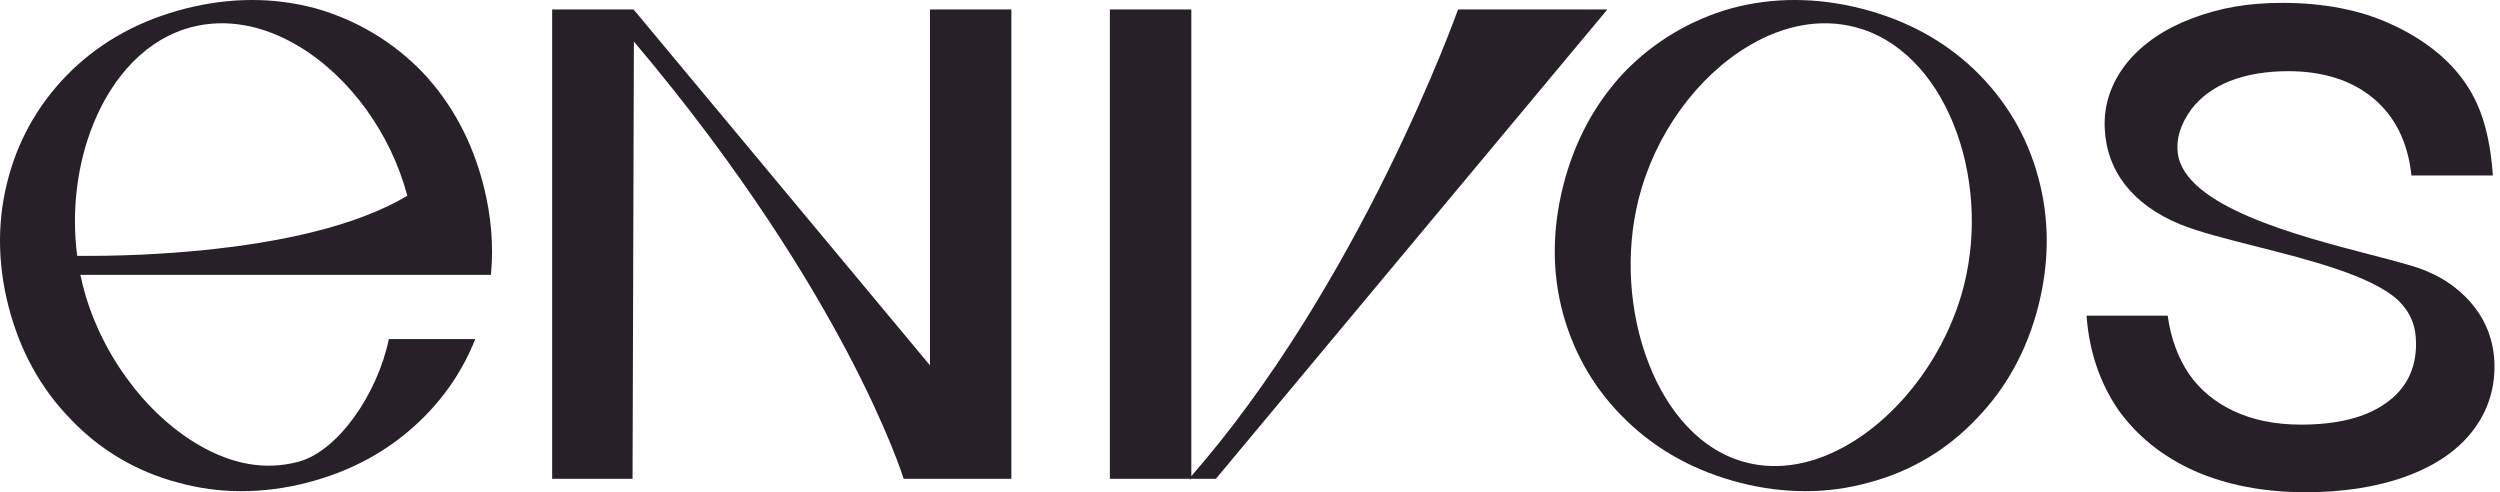
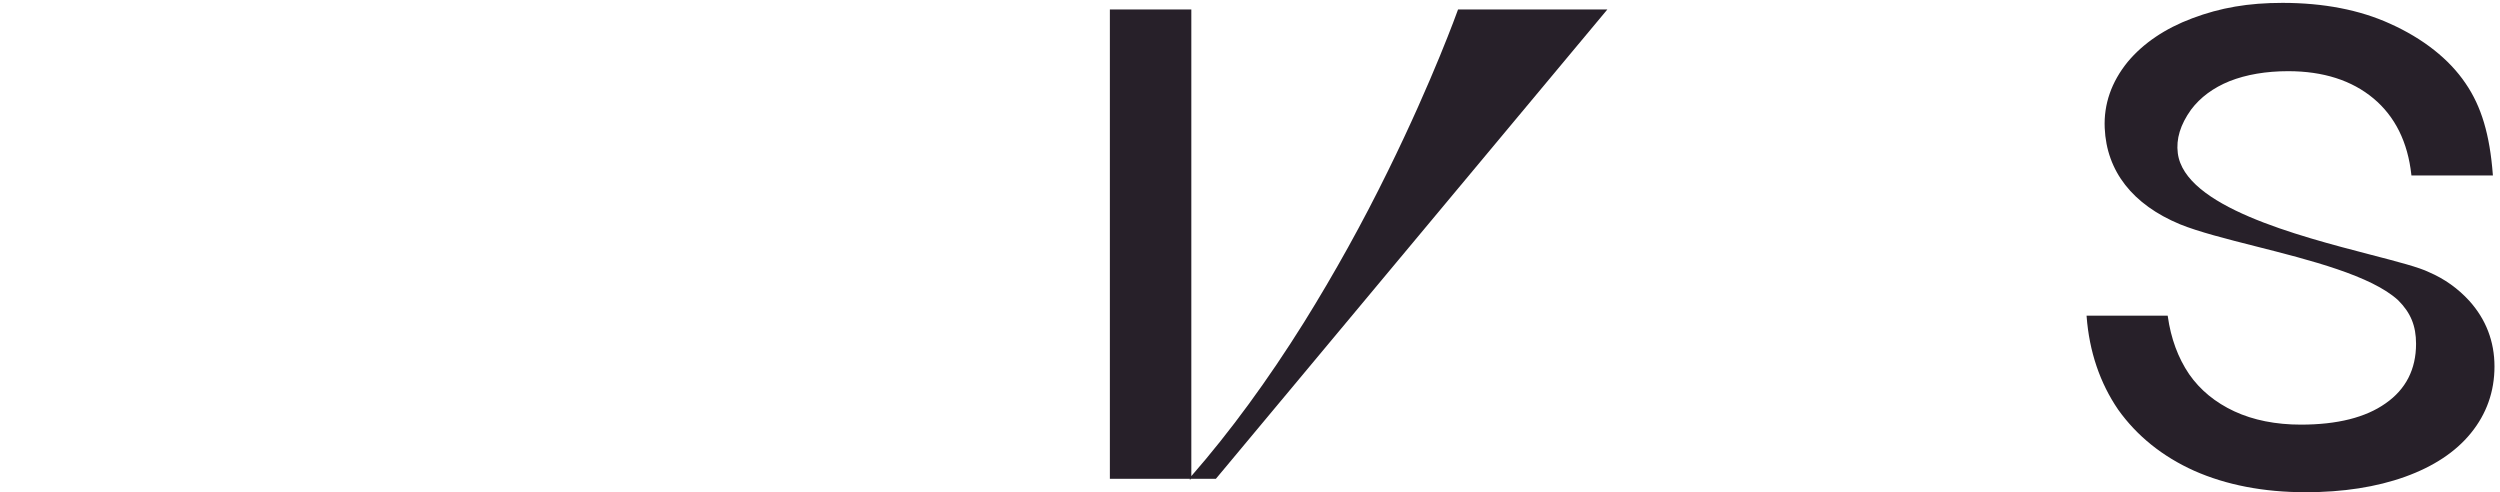
<svg xmlns="http://www.w3.org/2000/svg" width="386" height="76" viewBox="0 0 386 76" fill="none">
  <path d="M381.246 46.435C379.522 44.544 377.413 43.044 375.061 42.035C373.5 41.267 370.239 40.42 366.109 39.347C354.641 36.366 337.308 31.861 336.253 23.659C335.97 21.454 336.639 19.251 338.3 16.93C339.728 15.03 341.728 13.551 344.246 12.53C346.842 11.508 349.889 10.99 353.302 10.99C358.693 10.99 363.12 12.405 366.461 15.194C369.803 17.984 371.765 21.954 372.314 26.988L372.324 27.089H384.903L384.894 26.968C384.424 20.782 383.126 16.437 380.687 12.878C378.167 9.139 374.131 5.95 369.013 3.654C364.333 1.525 358.753 0.444 352.424 0.444C347.153 0.444 342.852 1.179 338.478 2.826C334.277 4.403 330.918 6.675 328.506 9.568C326 12.66 324.809 16.088 324.967 19.757C325.254 26.443 329.272 31.586 336.59 34.628C339.479 35.8 343.747 36.881 348.265 38.028C356.65 40.153 366.156 42.564 370.281 46.364C372.215 48.295 373.039 50.307 373.039 53.085C373.039 57.018 371.46 60.112 368.333 62.281C365.264 64.459 360.869 65.563 355.268 65.563C351.375 65.563 347.913 64.872 344.978 63.509C342.044 62.146 339.697 60.217 337.995 57.764C336.289 55.245 335.182 52.244 334.706 48.834L334.691 48.736H322.165L322.174 48.857C322.586 54.286 324.227 59.13 327.052 63.259C329.945 67.315 333.89 70.487 338.78 72.687C343.733 74.885 349.522 75.999 355.987 75.999C361.761 75.999 366.922 75.198 371.324 73.619C375.726 72.04 379.159 69.768 381.504 66.877C383.923 63.91 385.148 60.45 385.148 56.589C385.148 52.728 383.837 49.301 381.246 46.435Z" fill="#272029" />
-   <path d="M304.844 10.762C300.104 6.231 294.217 3.053 287.352 1.315C280.488 -0.423 273.759 -0.439 267.362 1.272C261.086 3.024 255.389 6.41 250.856 11.084C246.3 15.882 243.108 21.786 241.366 28.647C239.625 35.507 239.618 42.182 241.349 48.502C243.129 54.906 246.435 60.449 251.176 64.98C255.967 69.599 261.878 72.816 268.746 74.556C272.011 75.397 275.368 75.828 278.741 75.839C282.094 75.844 285.433 75.384 288.66 74.473C294.972 72.81 300.688 69.41 305.16 64.663C309.765 59.946 312.983 54.079 314.725 47.224C316.466 40.368 316.447 33.644 314.667 27.243C312.946 20.918 309.635 15.378 304.844 10.762ZM303.264 43.955C302.01 48.969 299.686 53.914 296.541 58.263C293.439 62.549 289.664 66.084 285.625 68.484C280.214 71.701 274.671 72.711 269.601 71.406C266.252 70.544 263.213 68.695 260.566 65.909C258.075 63.286 256.042 59.963 254.524 56.029C251.498 48.187 250.939 38.978 252.992 30.767C254.258 25.778 256.458 21.074 259.476 16.903C262.44 12.81 266.071 9.418 269.979 7.097C275.467 3.83 281.145 2.826 286.403 4.179C289.761 5.043 292.815 6.848 295.479 9.542C298.001 12.093 300.063 15.318 301.607 19.128C304.696 26.749 305.3 35.8 303.262 43.955H303.264Z" fill="#272029" />
  <path d="M225.122 1.459L225.096 1.535C225.059 1.64 221.283 12.22 214.327 26.345C210.397 34.36 206.065 42.172 201.349 49.753C195.754 58.7 189.899 66.692 183.941 73.511V1.459H171.364V73.924H183.713V74.111L183.878 73.924H187.735L248.179 1.459H225.122Z" fill="#272029" />
-   <path d="M143.585 56.405L97.857 1.501L97.823 1.461H85.252V73.925H97.665L97.872 6.416C114.763 26.395 125.172 43.632 130.936 54.59C137.205 66.509 139.481 73.773 139.504 73.846L139.528 73.925H156.156V1.459H143.585V56.405Z" fill="#272029" />
-   <path d="M60.038 52.35C58.305 60.775 52.212 69.648 46.084 71.291C41.08 72.632 35.928 71.786 30.559 68.629C26.496 66.239 22.682 62.689 19.544 58.362C16.367 53.984 14.021 49.003 12.759 43.956C12.633 43.453 12.518 42.946 12.413 42.435H75.797L75.806 42.332C76.23 37.915 75.843 33.31 74.659 28.648C72.916 21.792 69.724 15.883 65.168 11.084C60.634 6.411 54.936 3.025 48.66 1.273C42.263 -0.439 35.539 -0.424 28.671 1.316C21.803 3.055 15.919 6.232 11.179 10.764C6.388 15.383 3.081 20.923 1.352 27.242C-0.428 33.644 -0.453 40.368 1.294 47.224C3.041 54.08 6.253 59.946 10.858 64.662C15.331 69.411 21.051 72.811 27.365 74.473C30.593 75.384 33.931 75.844 37.286 75.84C40.658 75.828 44.016 75.397 47.282 74.557C54.149 72.817 60.06 69.6 64.849 64.981C68.576 61.437 71.487 57.127 73.381 52.35H60.038ZM14.418 19.125C15.963 15.315 18.029 12.09 20.546 9.539C23.211 6.845 26.265 5.04 29.622 4.176C34.88 2.824 40.559 3.831 46.046 7.092C49.954 9.415 53.586 12.807 56.549 16.9C59.455 20.92 61.605 25.434 62.891 30.222C59.134 32.475 54.224 34.364 48.279 35.833C43.212 37.085 37.387 38.038 30.967 38.667C24.637 39.277 18.279 39.556 11.919 39.501C11.019 32.605 11.879 25.384 14.418 19.125Z" fill="#272029" />
</svg>